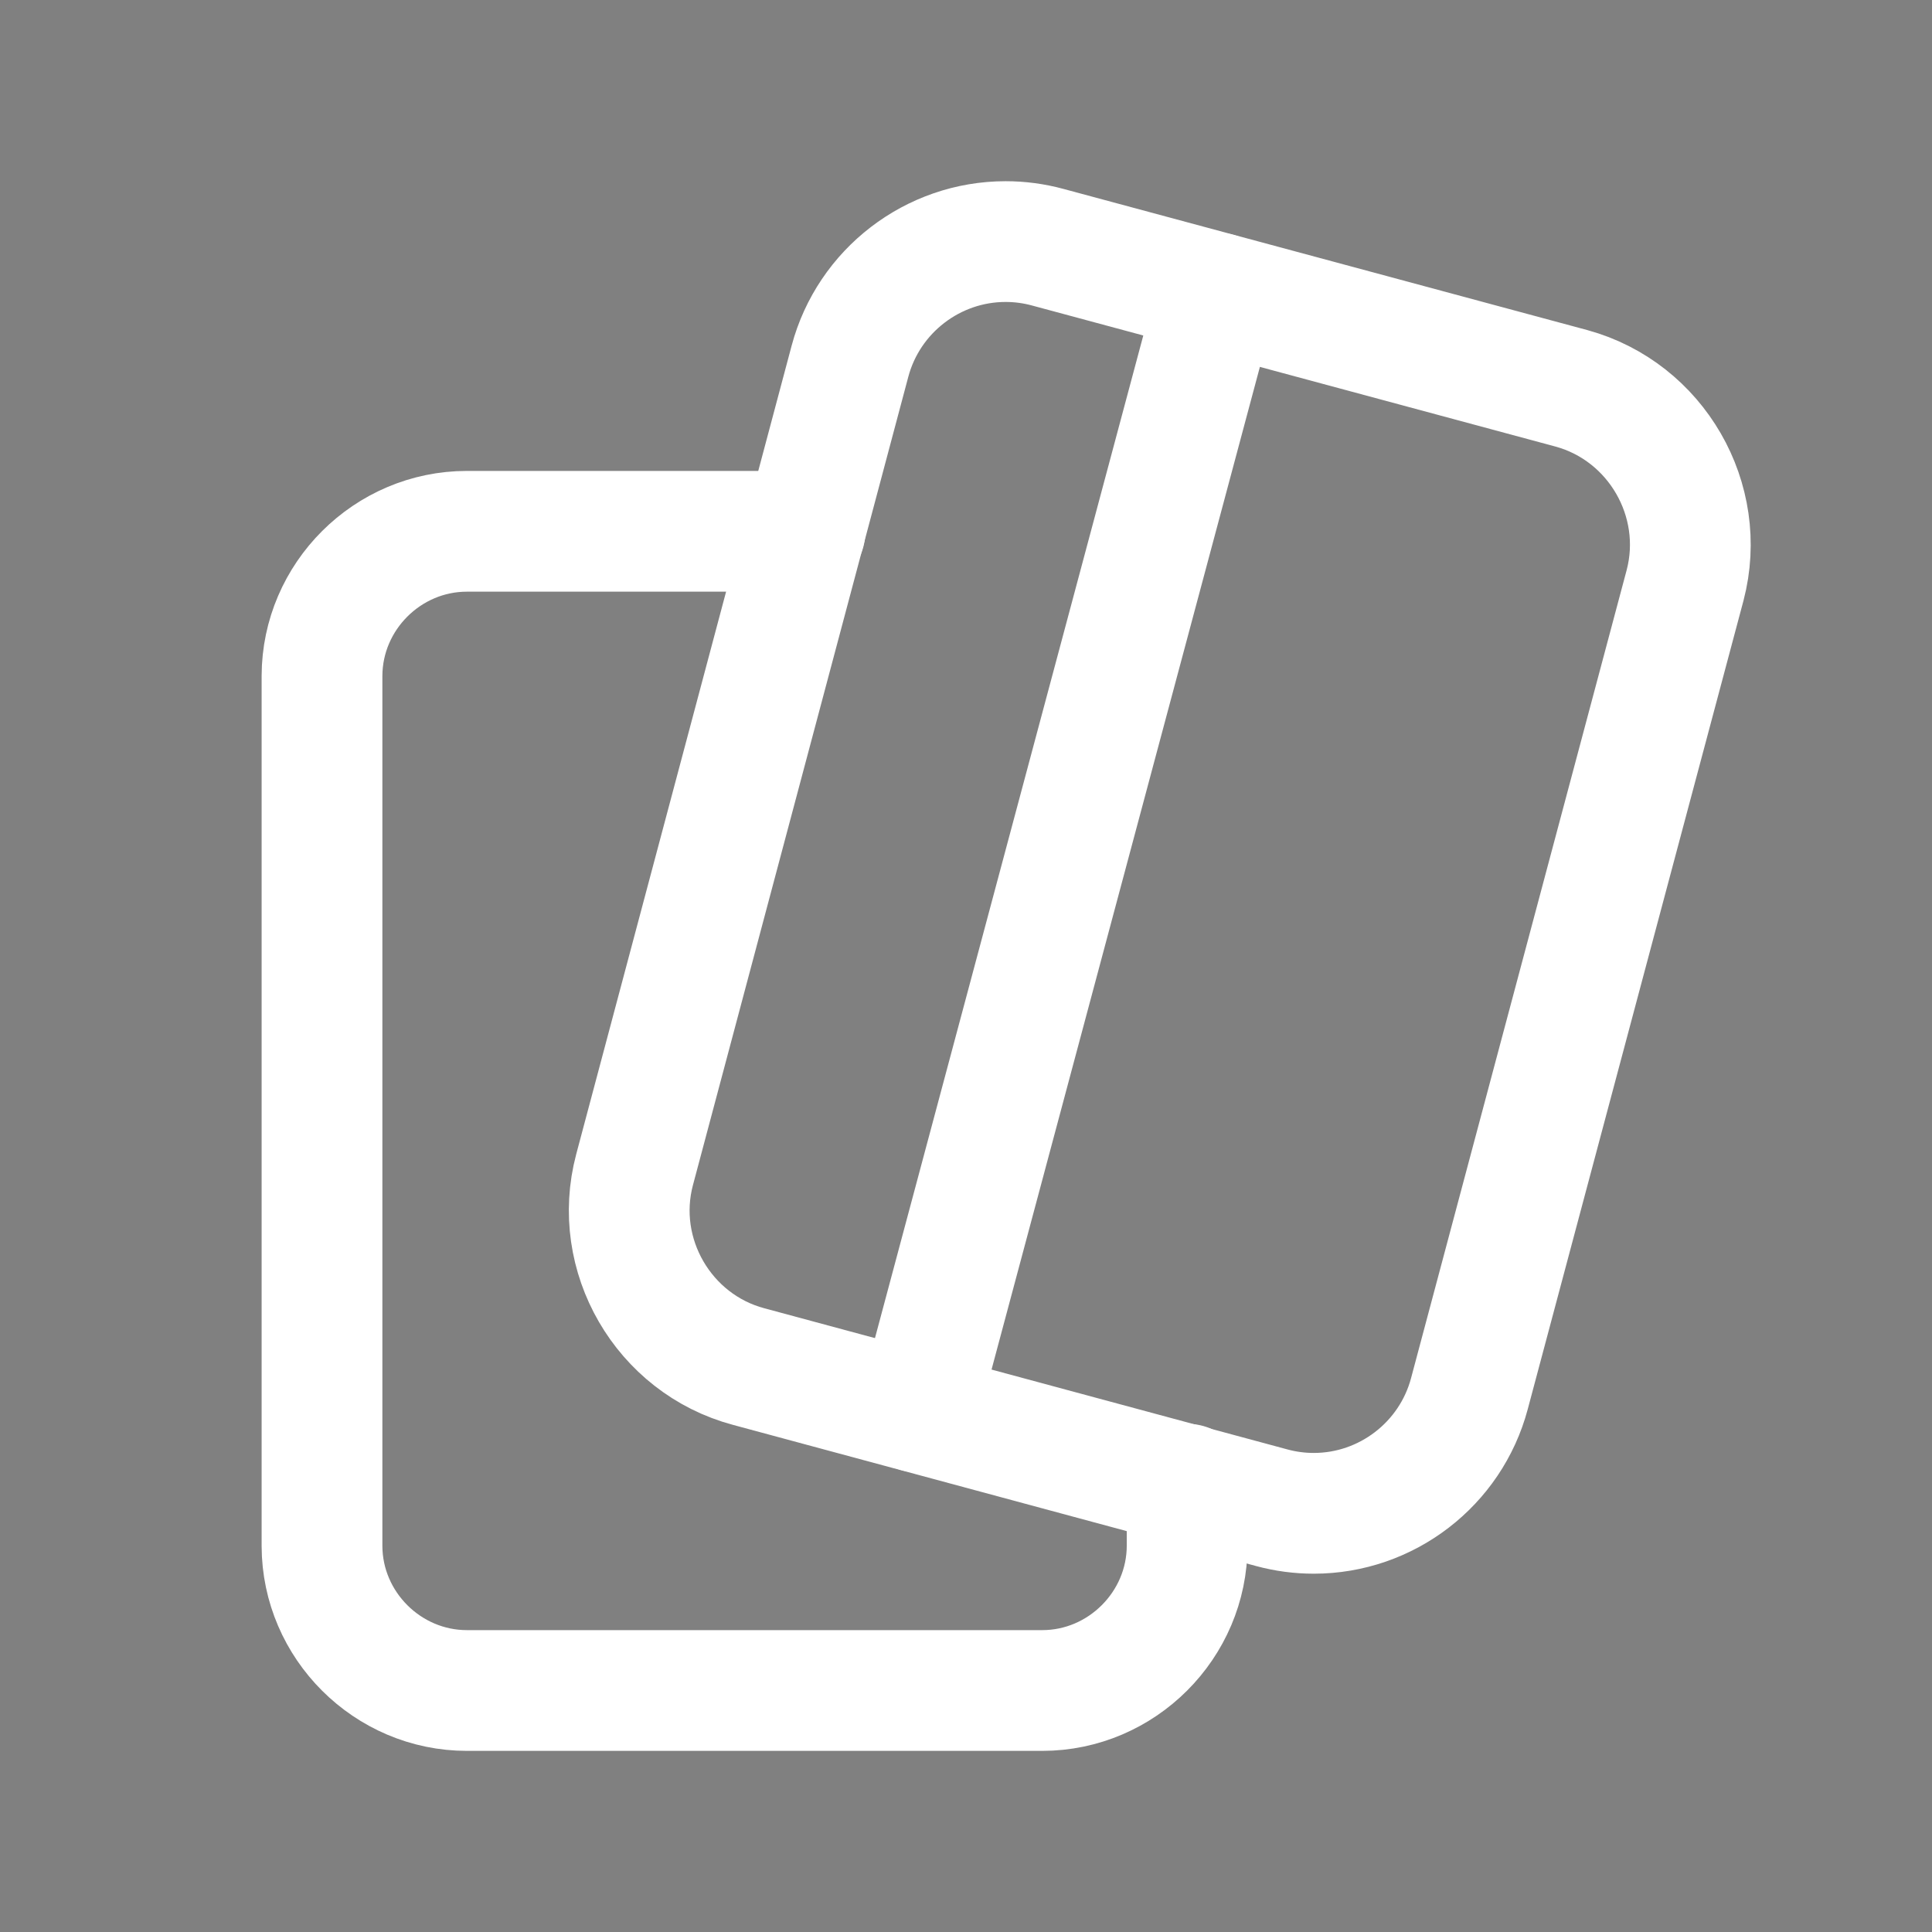
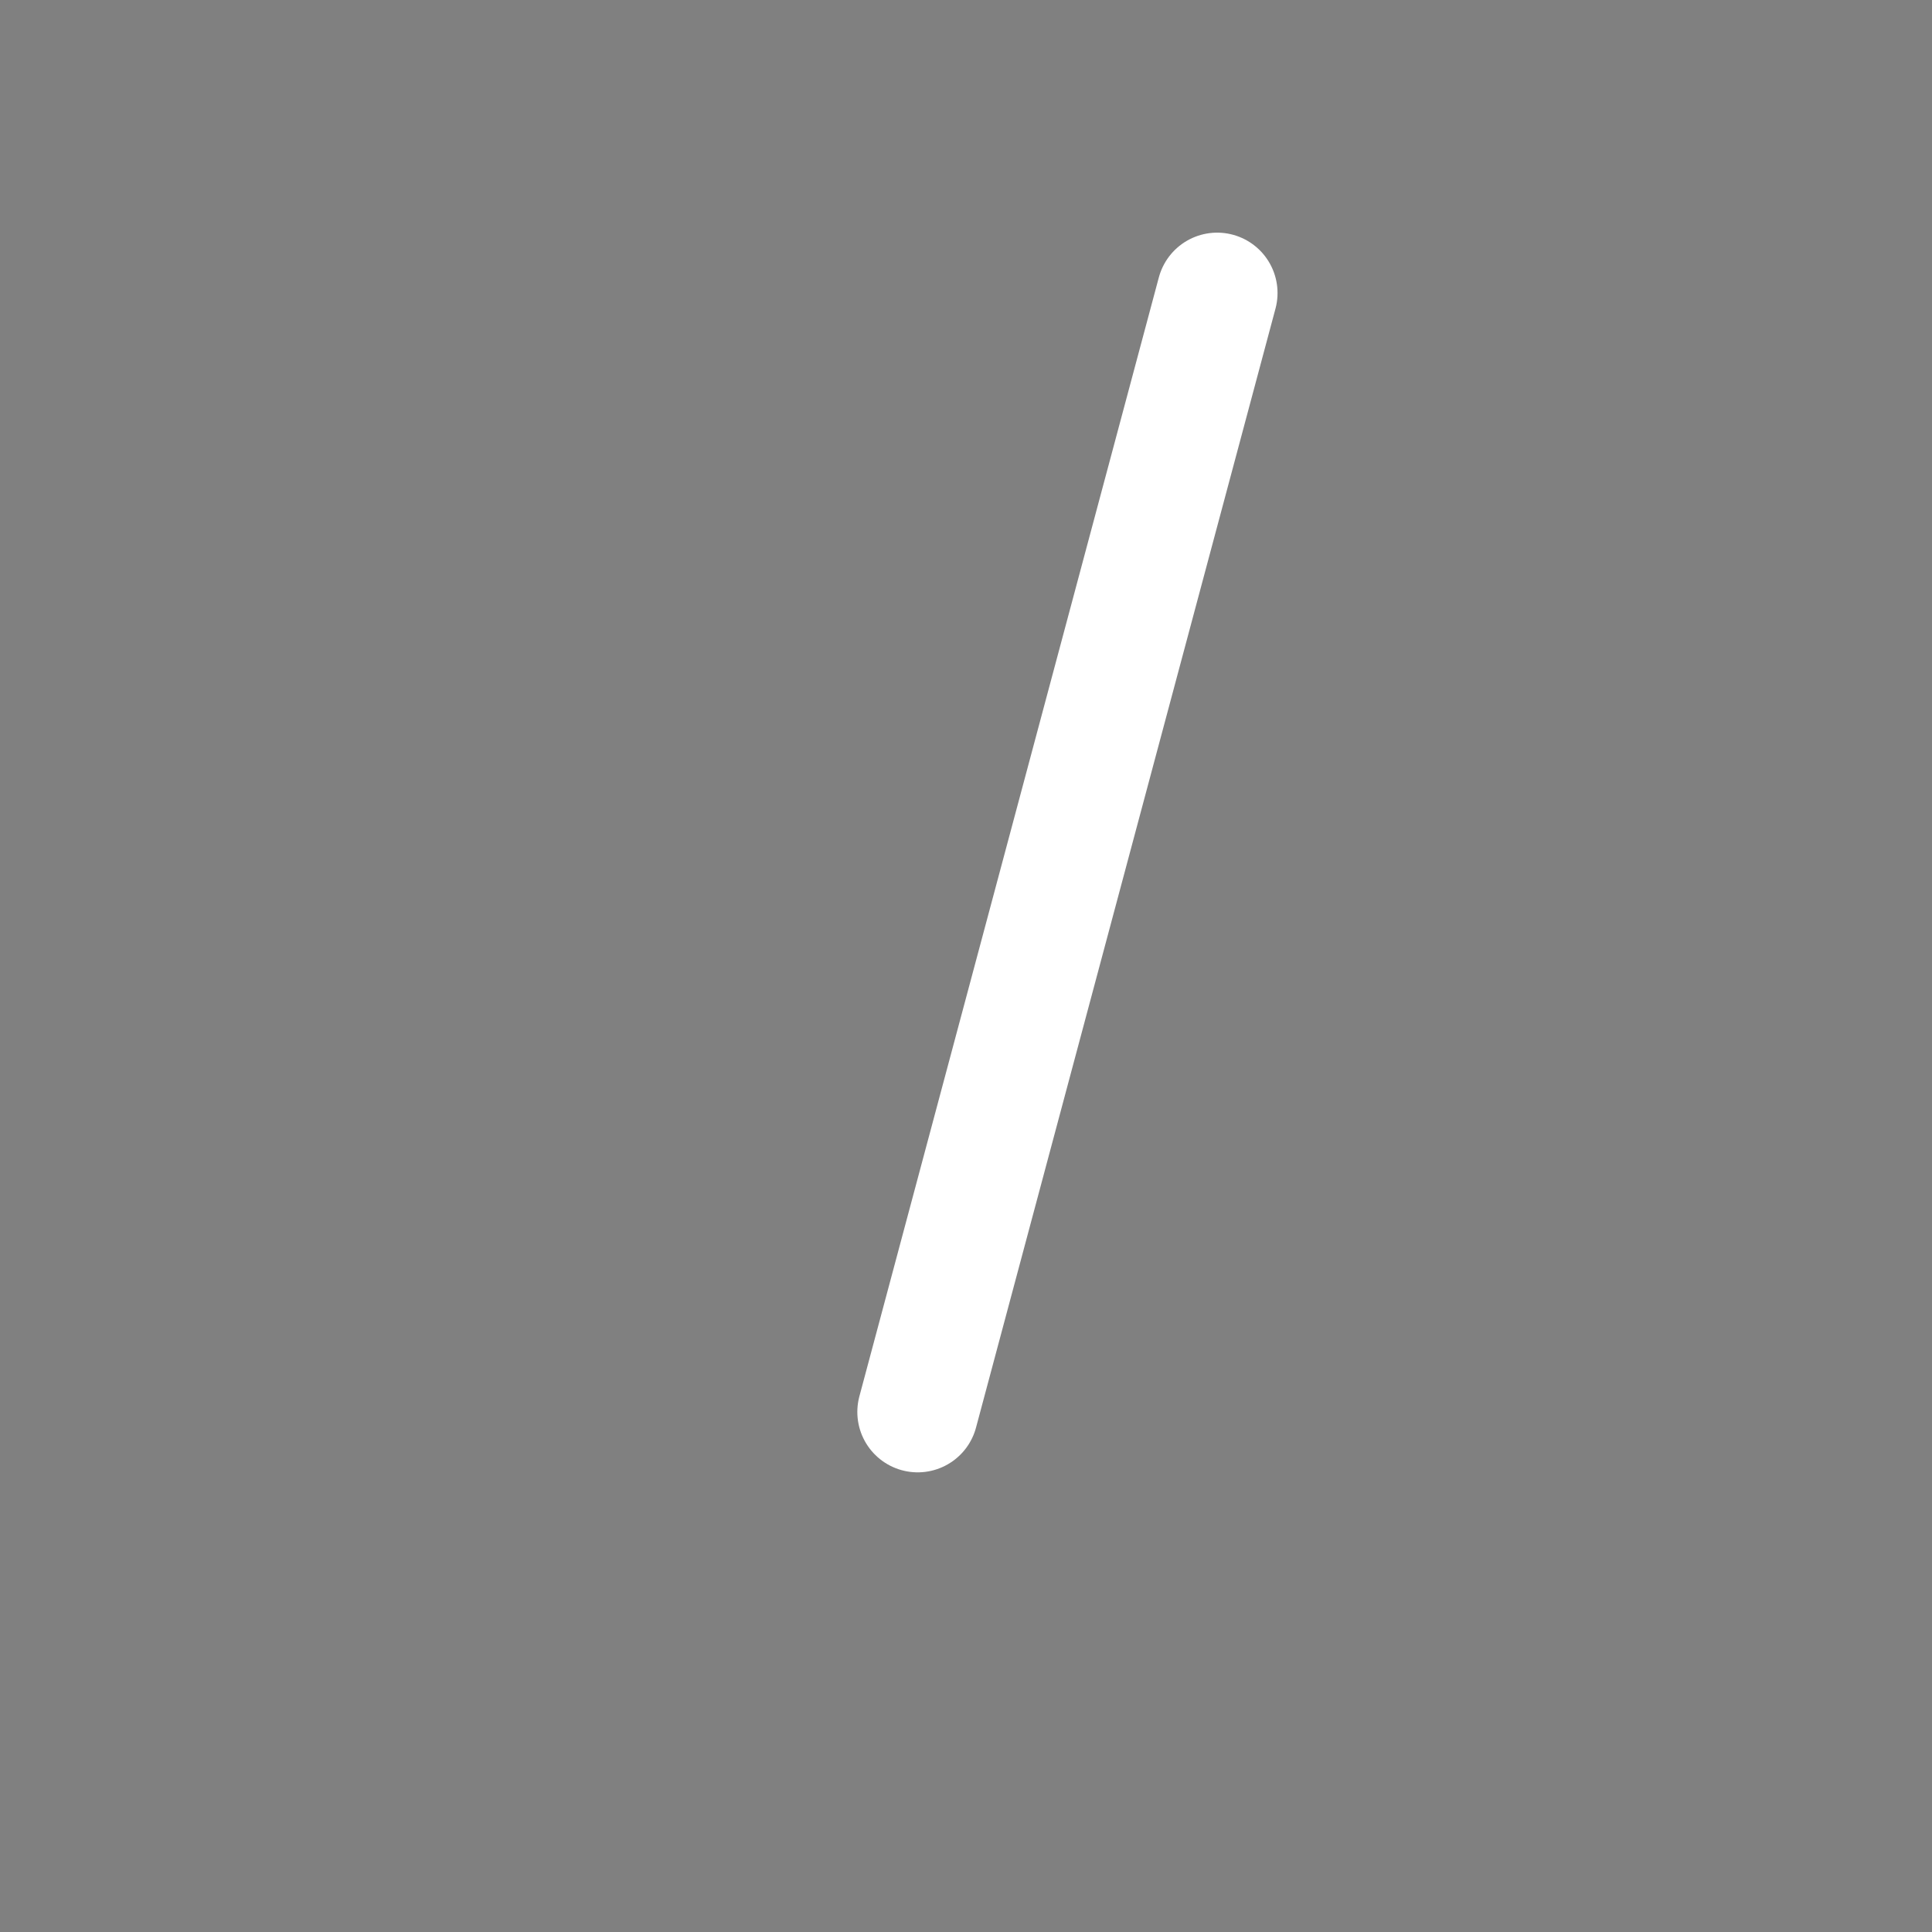
<svg xmlns="http://www.w3.org/2000/svg" width="100%" height="100%" viewBox="0 0 24 24" version="1.1" xml:space="preserve" style="fill-rule:evenodd;clip-rule:evenodd;stroke-linecap:round;stroke-linejoin:round;">
  <rect x="0" y="0" width="24" height="24" fill="#808080" stroke="none" />
  <g transform="matrix(1,0,0,1,4,3.001)">
    <g transform="matrix(1,0,0,1,-4,-3.001)">
-       <path d="M10,6.6L5.8,6.6C4.814,6.6 4.003,7.409 4,8.395L4,19.206C4.003,20.191 4.815,21 5.8,21L12.947,21C13.934,21 14.747,20.187 14.747,19.2L14.747,18.437" style="fill:none;stroke:white;stroke-width:1.5px;" />
-     </g>
+       </g>
    <g transform="matrix(1,0,0,1,-4,-3.001)">
-       <path d="M9.3,16.976L15.8,18.73C15.97,18.776 16.145,18.799 16.32,18.799C17.224,18.799 18.02,18.187 18.253,17.314L20.933,7.27C21.21,6.212 20.576,5.113 19.521,4.824L13.012,3.07C12.842,3.024 12.667,3.001 12.492,3.001C11.588,3.001 10.792,3.613 10.559,4.486L7.883,14.53C7.601,15.59 8.241,16.693 9.3,16.976Z" style="fill:none;stroke:white;stroke-width:1.5px;" />
-     </g>
+       </g>
    <g transform="matrix(1,0,0,1,-4,-3.001)">
      <path d="M11.4,17.54L15.12,3.64" style="fill-rule:nonzero;stroke:white;stroke-width:1.5px;" />
    </g>
  </g>
</svg>